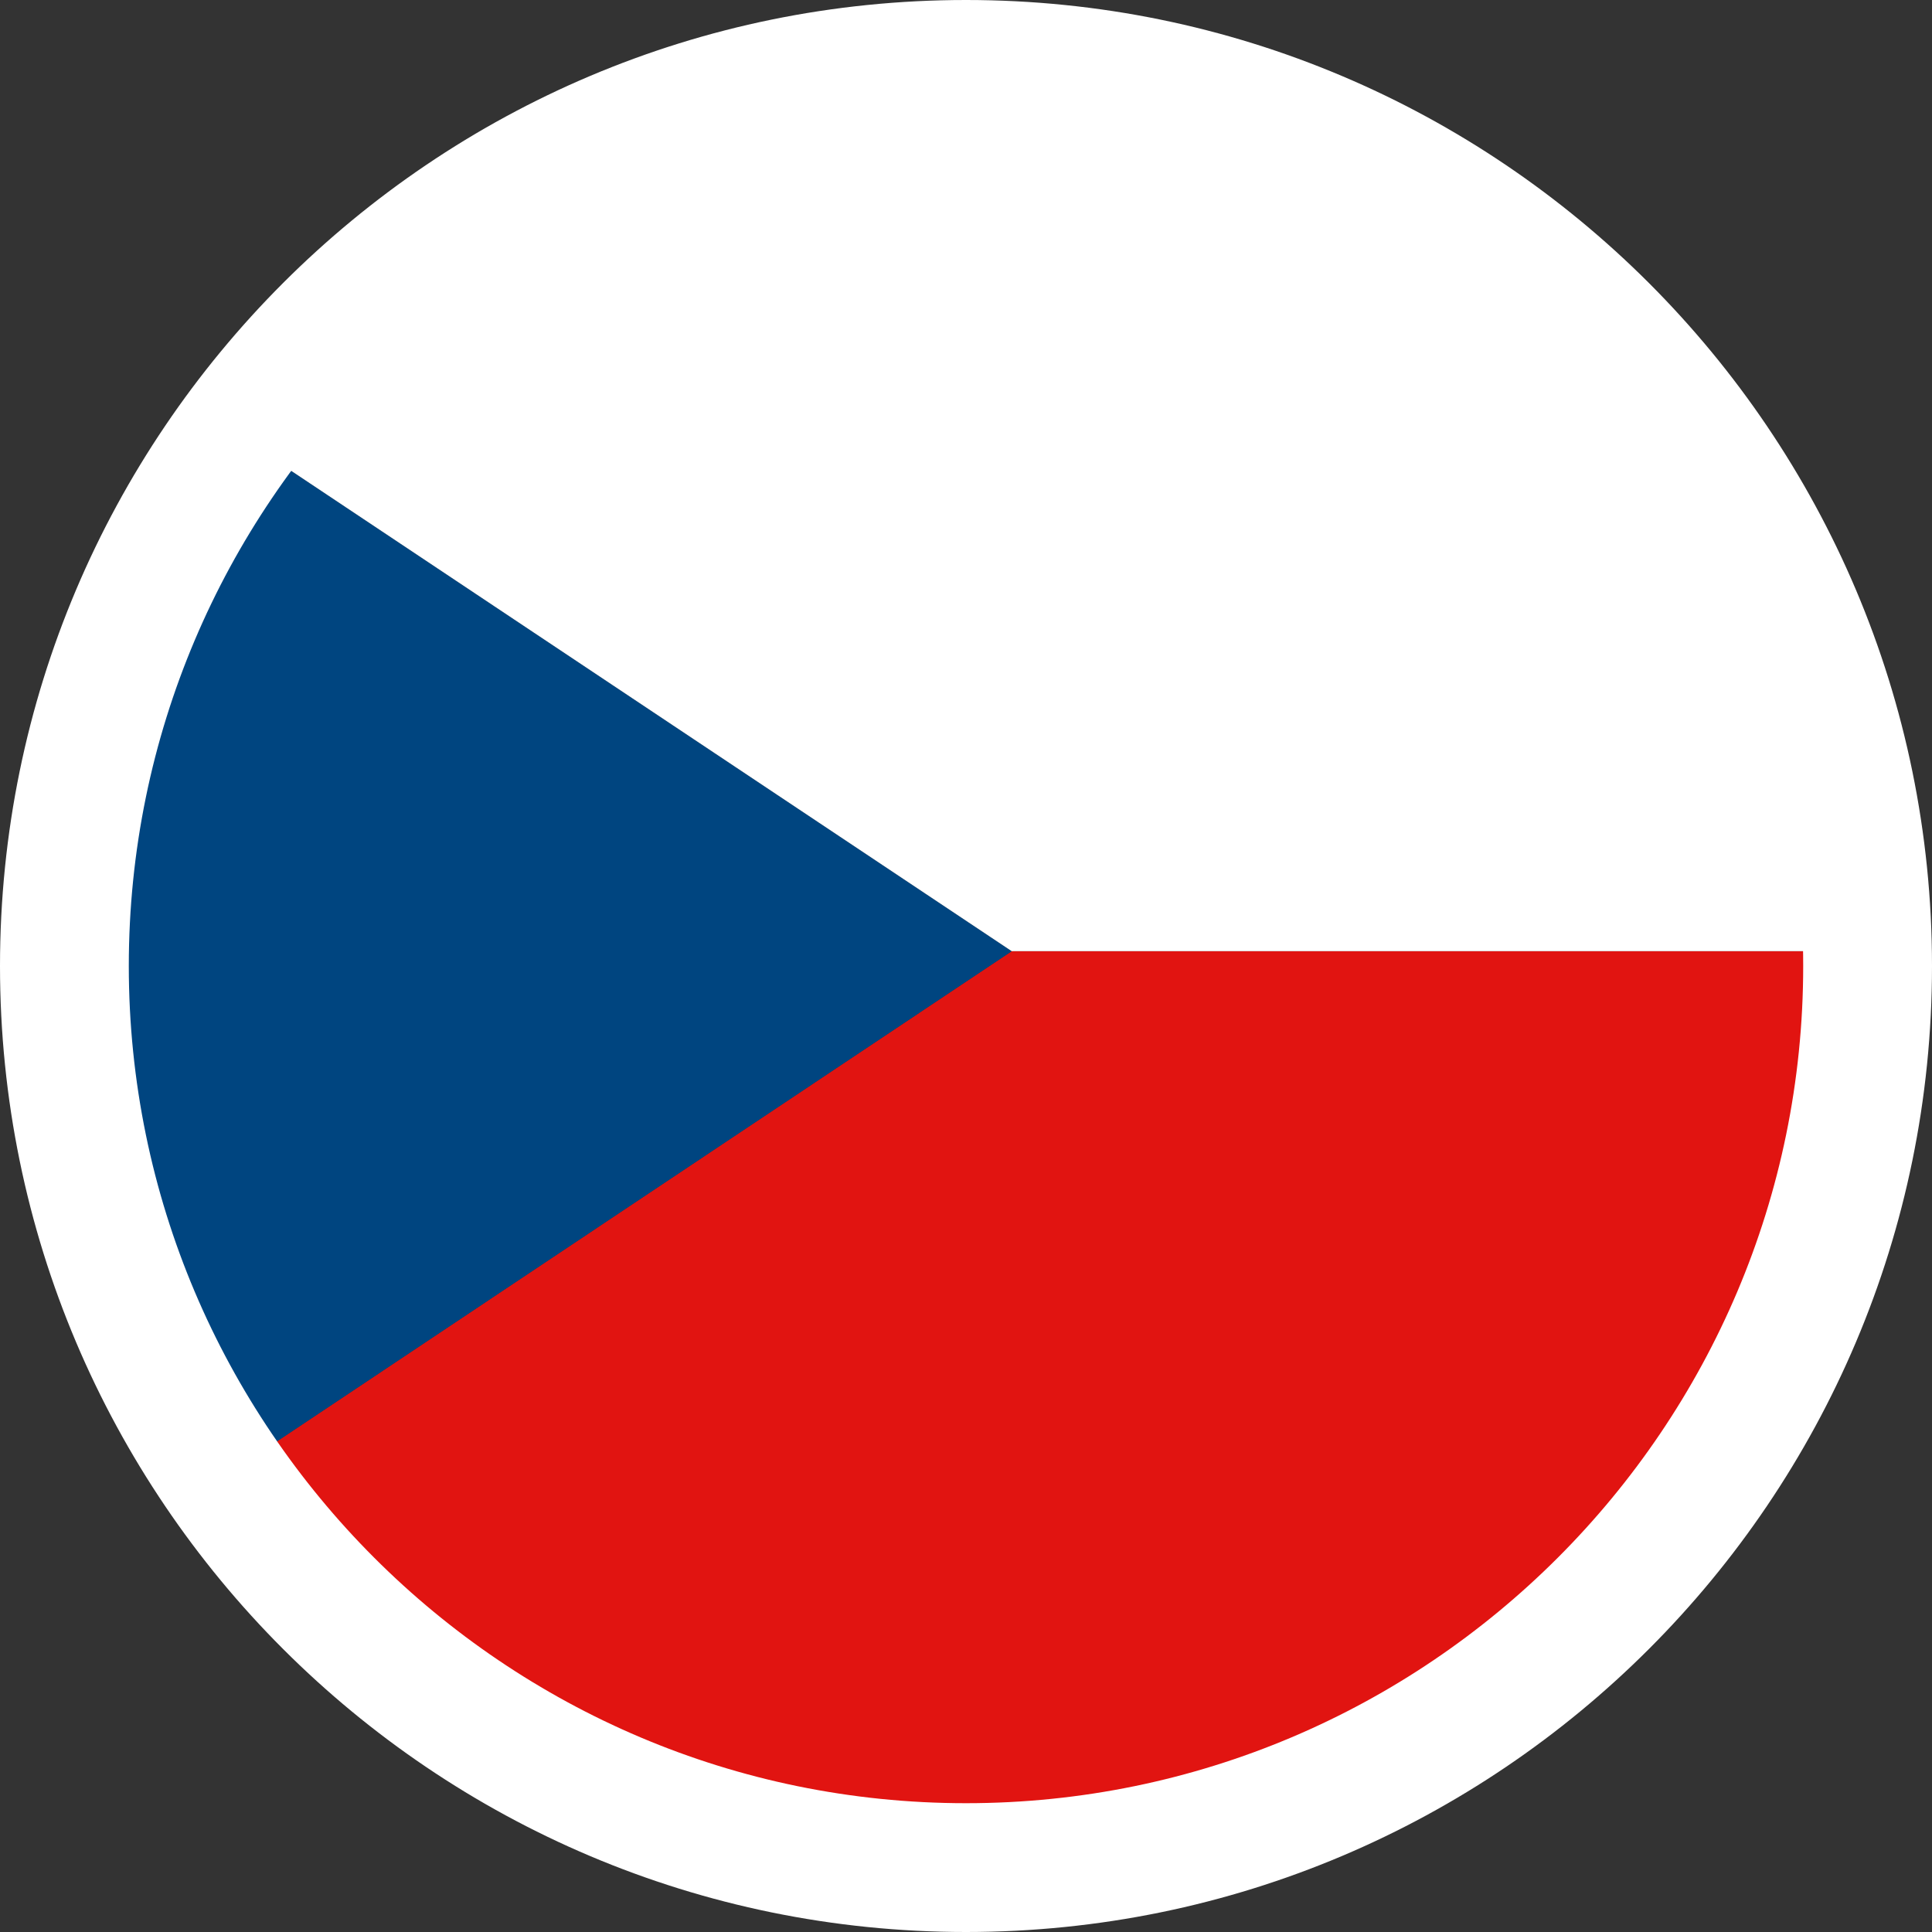
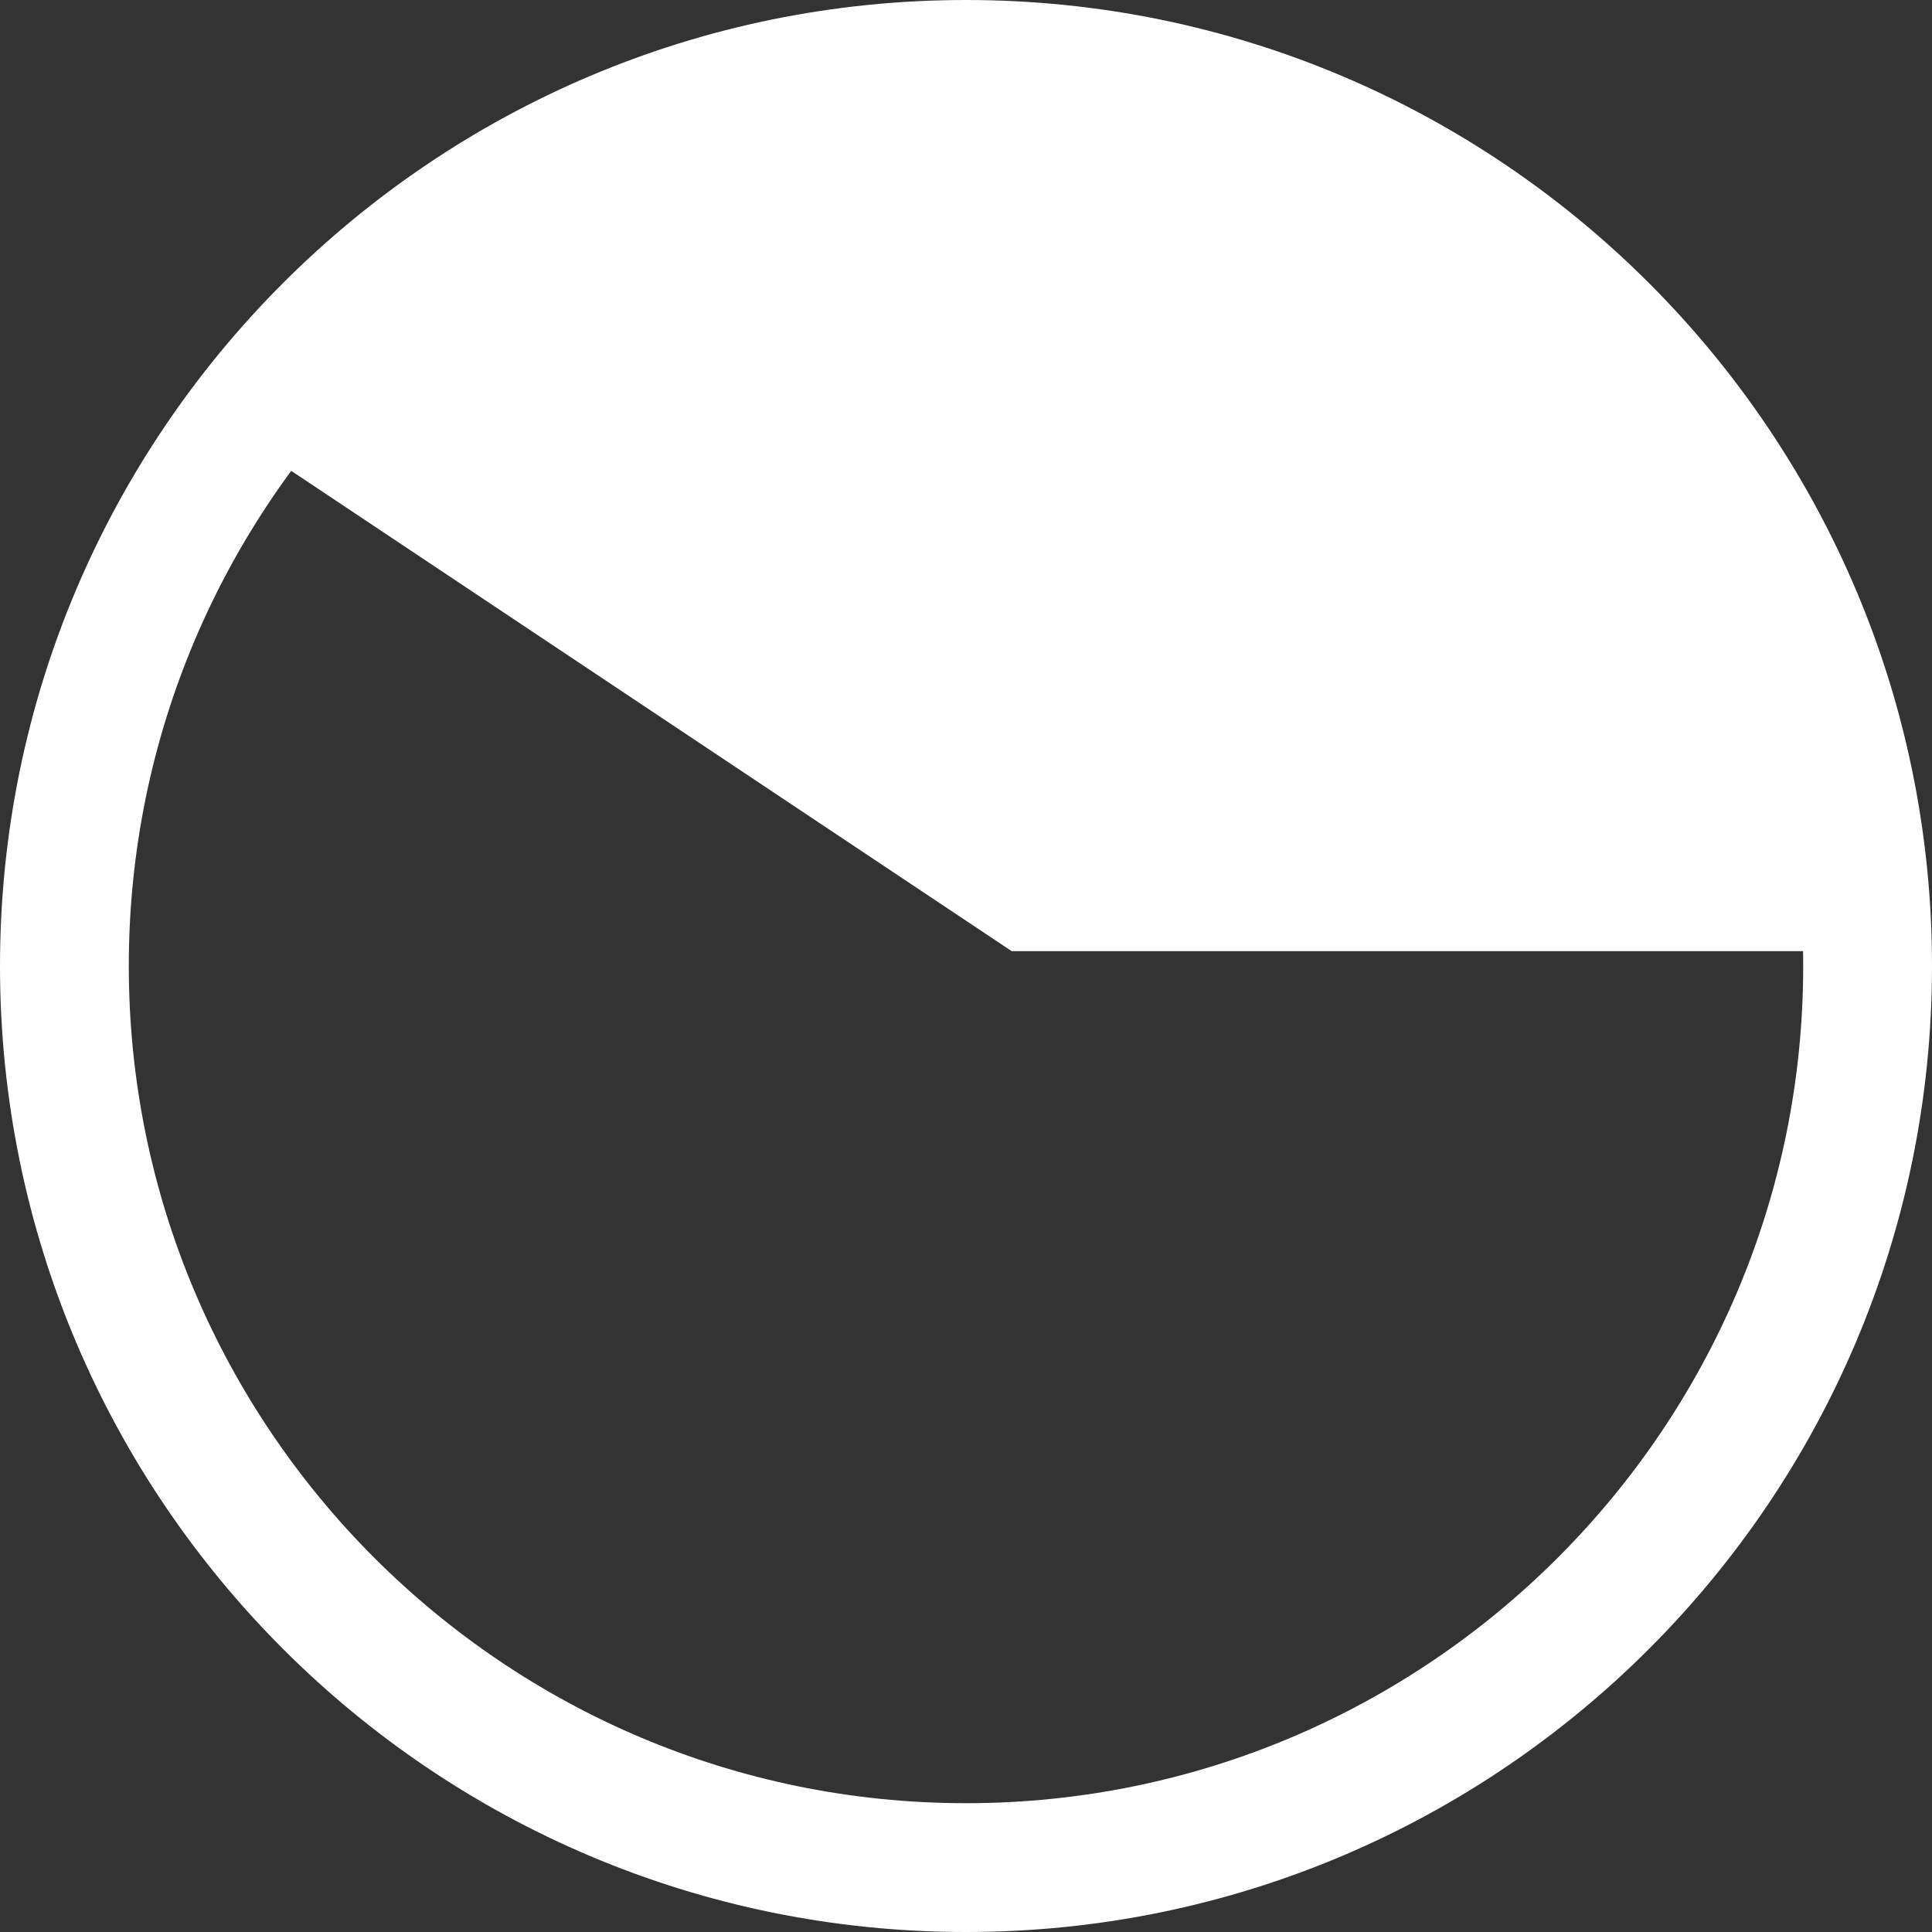
<svg xmlns="http://www.w3.org/2000/svg" viewBox="0 0 30 30" version="1.1" id="Layer_1">
  <rect x="0" y="0" width="30" height="30" fill="#333333" stroke="none" />
  <defs>
    <style>
      .st0 {
        fill: none;
      }

      .st1 {
        fill: #004580;
      }

      .st2 {
        fill: #e11411;
      }

      .st3 {
        fill: #fff;
      }

      .st4 {
        clip-path: url(#clippath);
      }
    </style>
    <clipPath id="clippath">
      <circle r="13.5" cy="15" cx="15" class="st0" />
    </clipPath>
  </defs>
  <g class="st4">
    <g>
-       <polygon points="-5.2 28.72 36.63 28.72 36.63 14.77 15.71 14.77 -5.2 28.72" class="st2" />
-       <polygon points="15.71 14.77 -5.2 .83 -5.2 28.72 15.71 14.77" class="st1" />
      <polygon points="-5.2 .83 15.71 14.77 36.63 14.77 36.63 .83 -5.2 .83" class="st3" />
    </g>
  </g>
  <path d="M15,2c7.17,0,13,5.83,13,13s-5.83,13-13,13S2,22.17,2,15,7.83,2,15,2M15,0C6.72,0,0,6.72,0,15s6.72,15,15,15,15-6.72,15-15S23.28,0,15,0h0Z" class="st3" />
</svg>